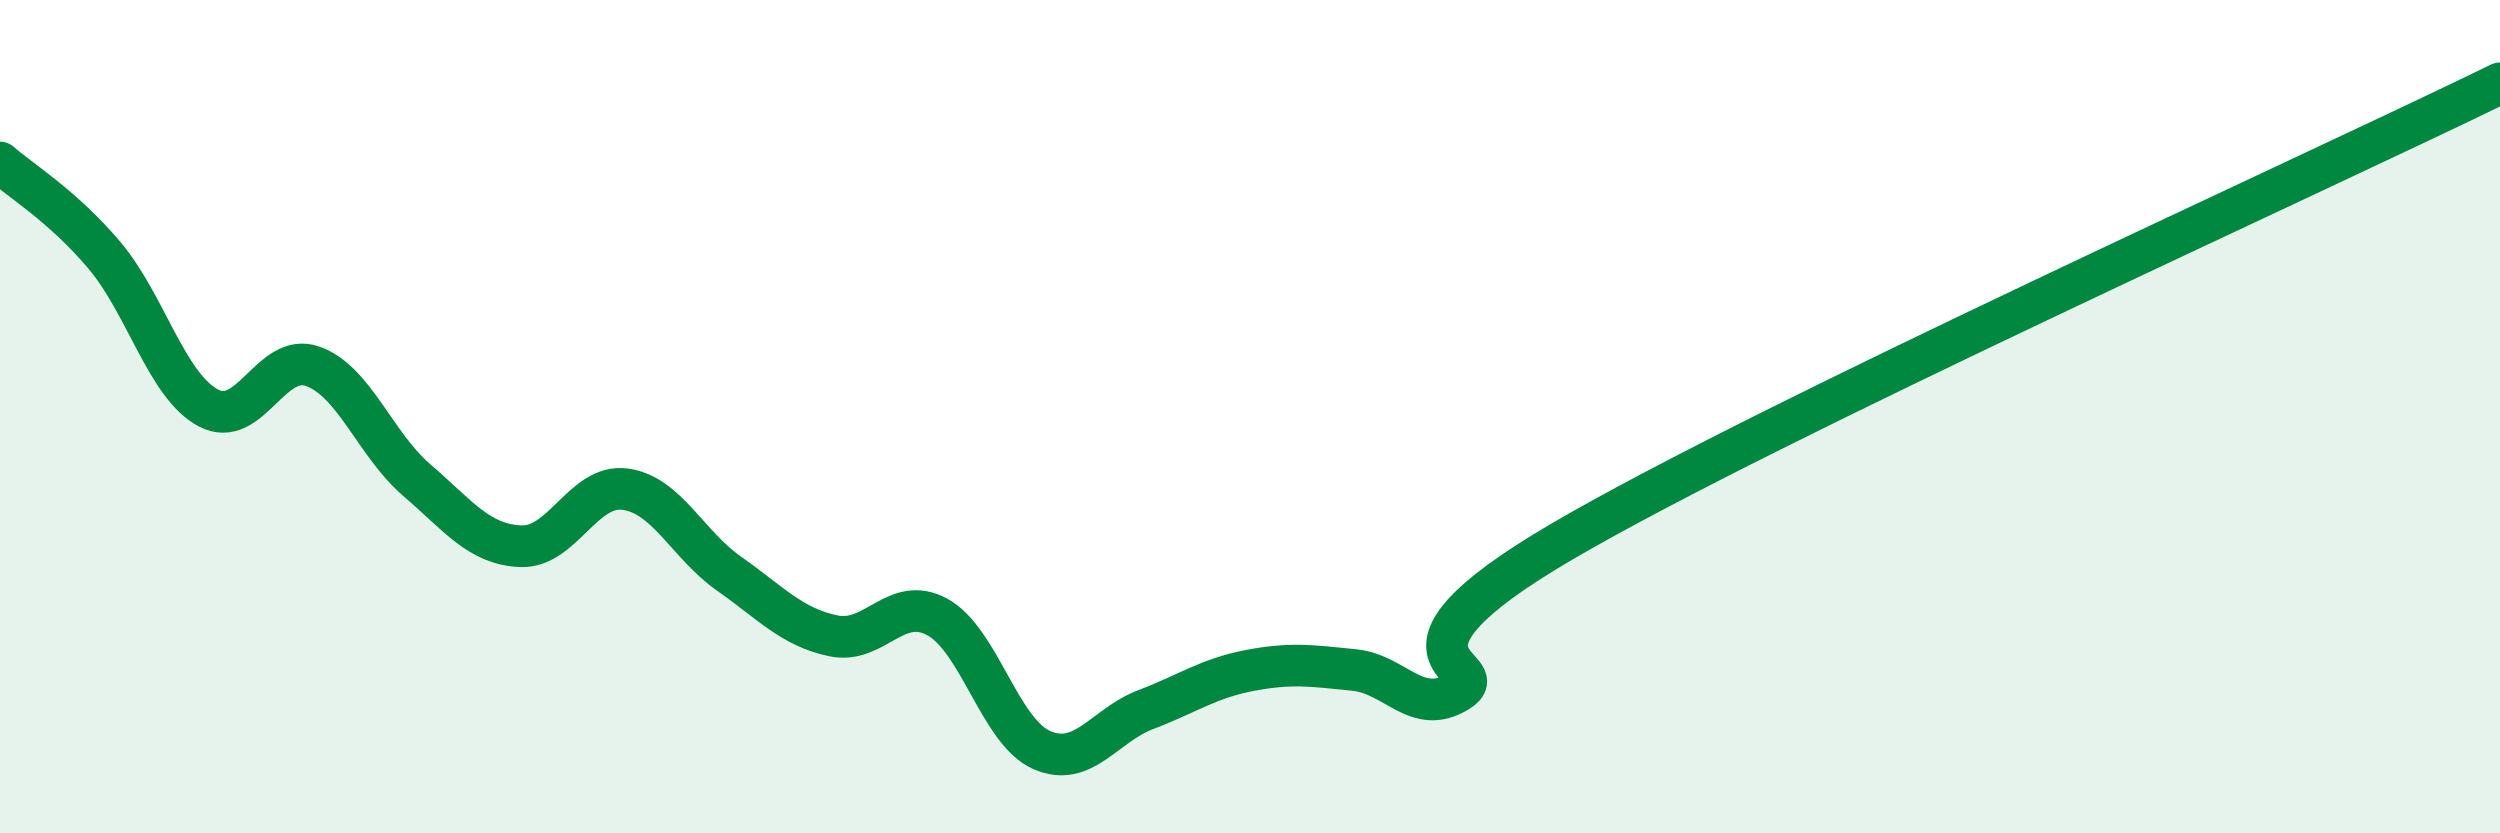
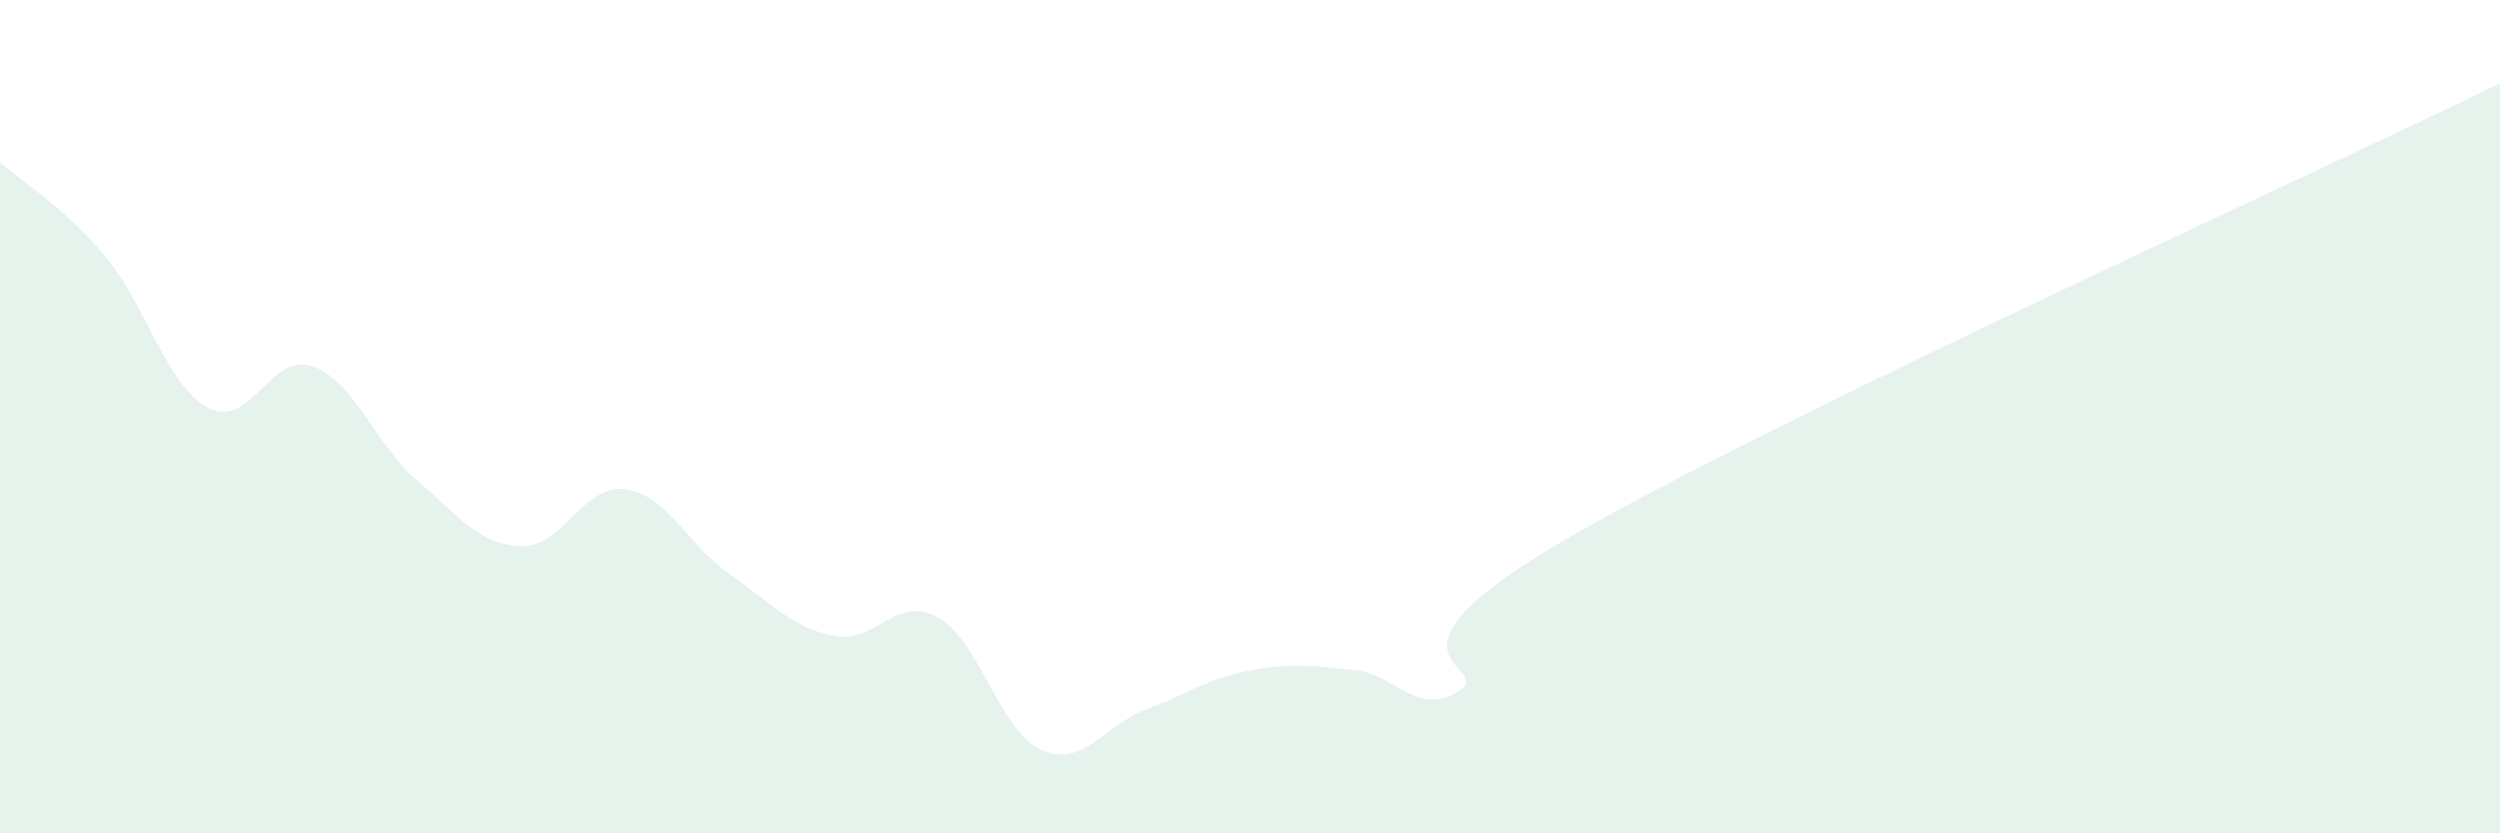
<svg xmlns="http://www.w3.org/2000/svg" width="60" height="20" viewBox="0 0 60 20">
  <path d="M 0,3.9 C 0.5,4.34 1.5,4.94 2.5,6.12 C 3.5,7.3 4,9.26 5,9.79 C 6,10.32 6.5,8.44 7.5,8.79 C 8.5,9.14 9,10.66 10,11.52 C 11,12.38 11.5,13.07 12.5,13.11 C 13.5,13.15 14,11.61 15,11.74 C 16,11.87 16.5,13.07 17.5,13.77 C 18.5,14.47 19,15.05 20,15.26 C 21,15.47 21.5,14.26 22.5,14.81 C 23.5,15.36 24,17.56 25,18 C 26,18.44 26.5,17.41 27.5,17.03 C 28.5,16.65 29,16.28 30,16.09 C 31,15.9 31.5,15.98 32.5,16.08 C 33.5,16.18 34,17.21 35,16.59 C 36,15.97 32.5,15.91 37.5,12.99 C 42.5,10.07 55.5,4.2 60,2L60 20L0 20Z" fill="#008740" opacity="0.1" stroke-linecap="round" stroke-linejoin="round" />
-   <path d="M 0,3.9 C 0.5,4.34 1.5,4.94 2.5,6.12 C 3.5,7.3 4,9.26 5,9.79 C 6,10.32 6.5,8.44 7.5,8.79 C 8.5,9.14 9,10.66 10,11.52 C 11,12.38 11.5,13.07 12.5,13.11 C 13.5,13.15 14,11.61 15,11.74 C 16,11.87 16.5,13.07 17.5,13.77 C 18.5,14.47 19,15.05 20,15.26 C 21,15.47 21.5,14.26 22.5,14.81 C 23.5,15.36 24,17.56 25,18 C 26,18.44 26.5,17.41 27.5,17.03 C 28.5,16.65 29,16.28 30,16.09 C 31,15.9 31.5,15.98 32.5,16.08 C 33.5,16.18 34,17.21 35,16.59 C 36,15.97 32.5,15.91 37.5,12.99 C 42.5,10.07 55.5,4.2 60,2" stroke="#008740" stroke-width="1" fill="none" stroke-linecap="round" stroke-linejoin="round" />
</svg>